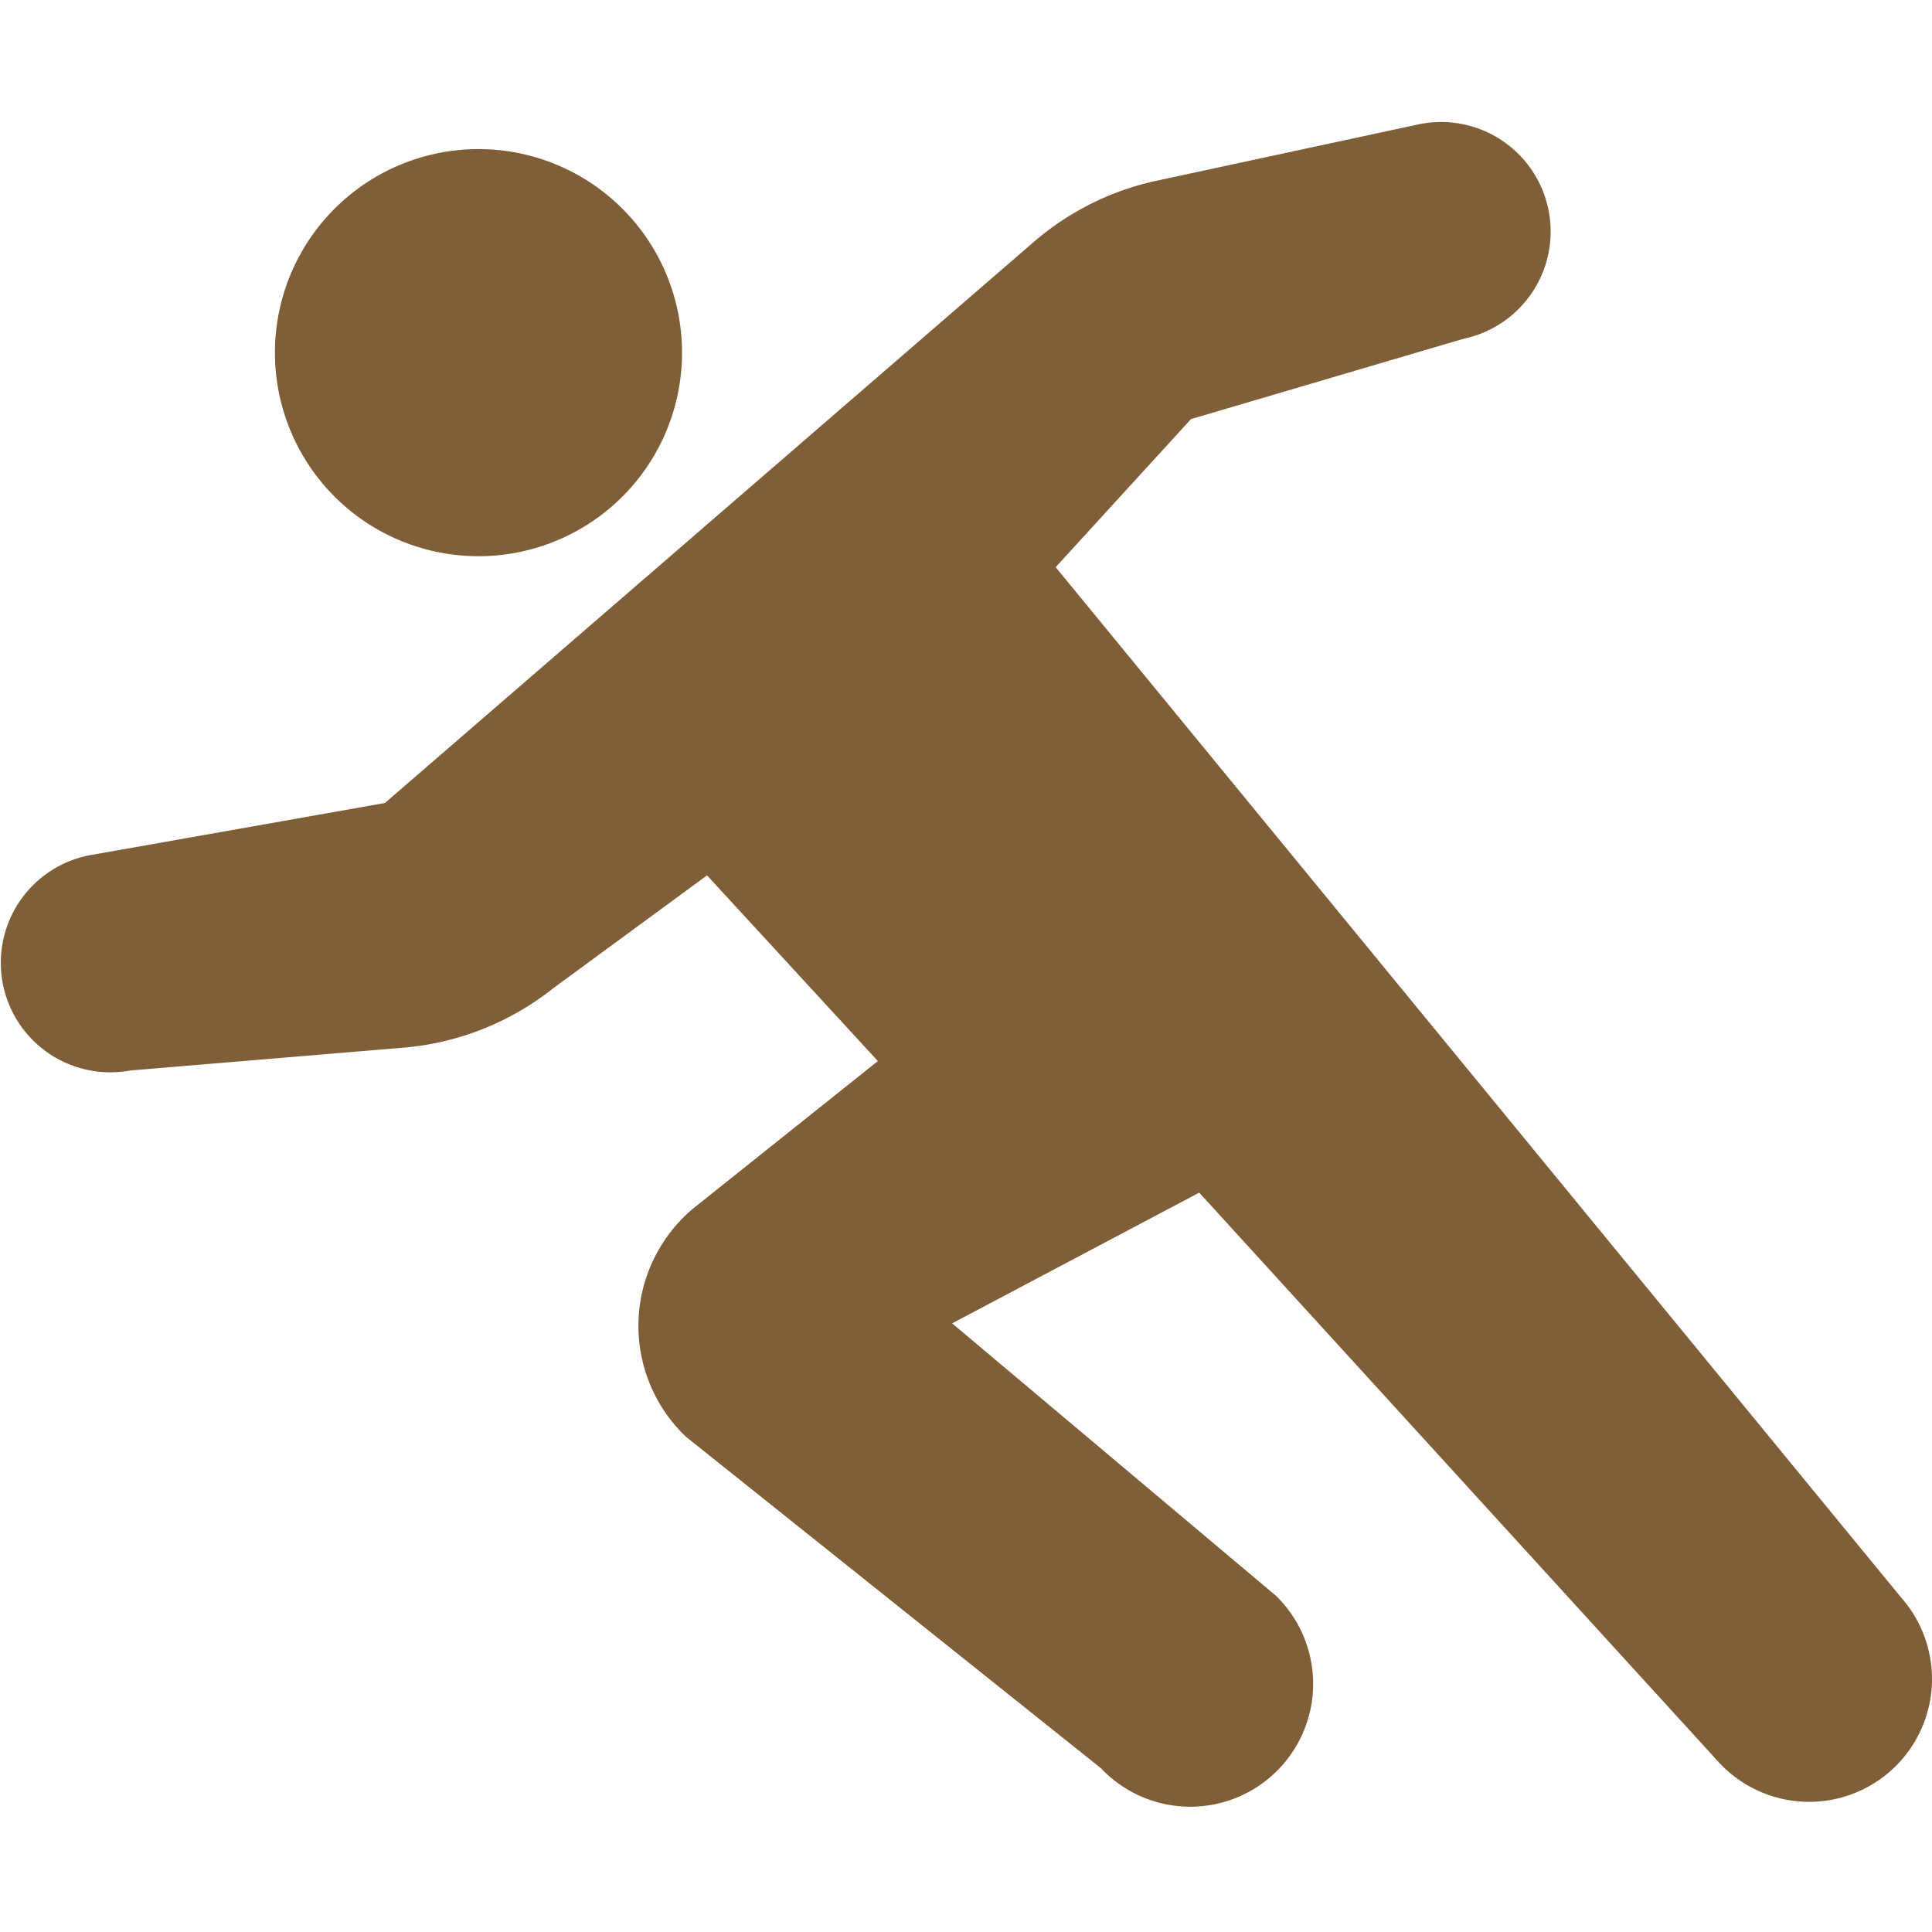
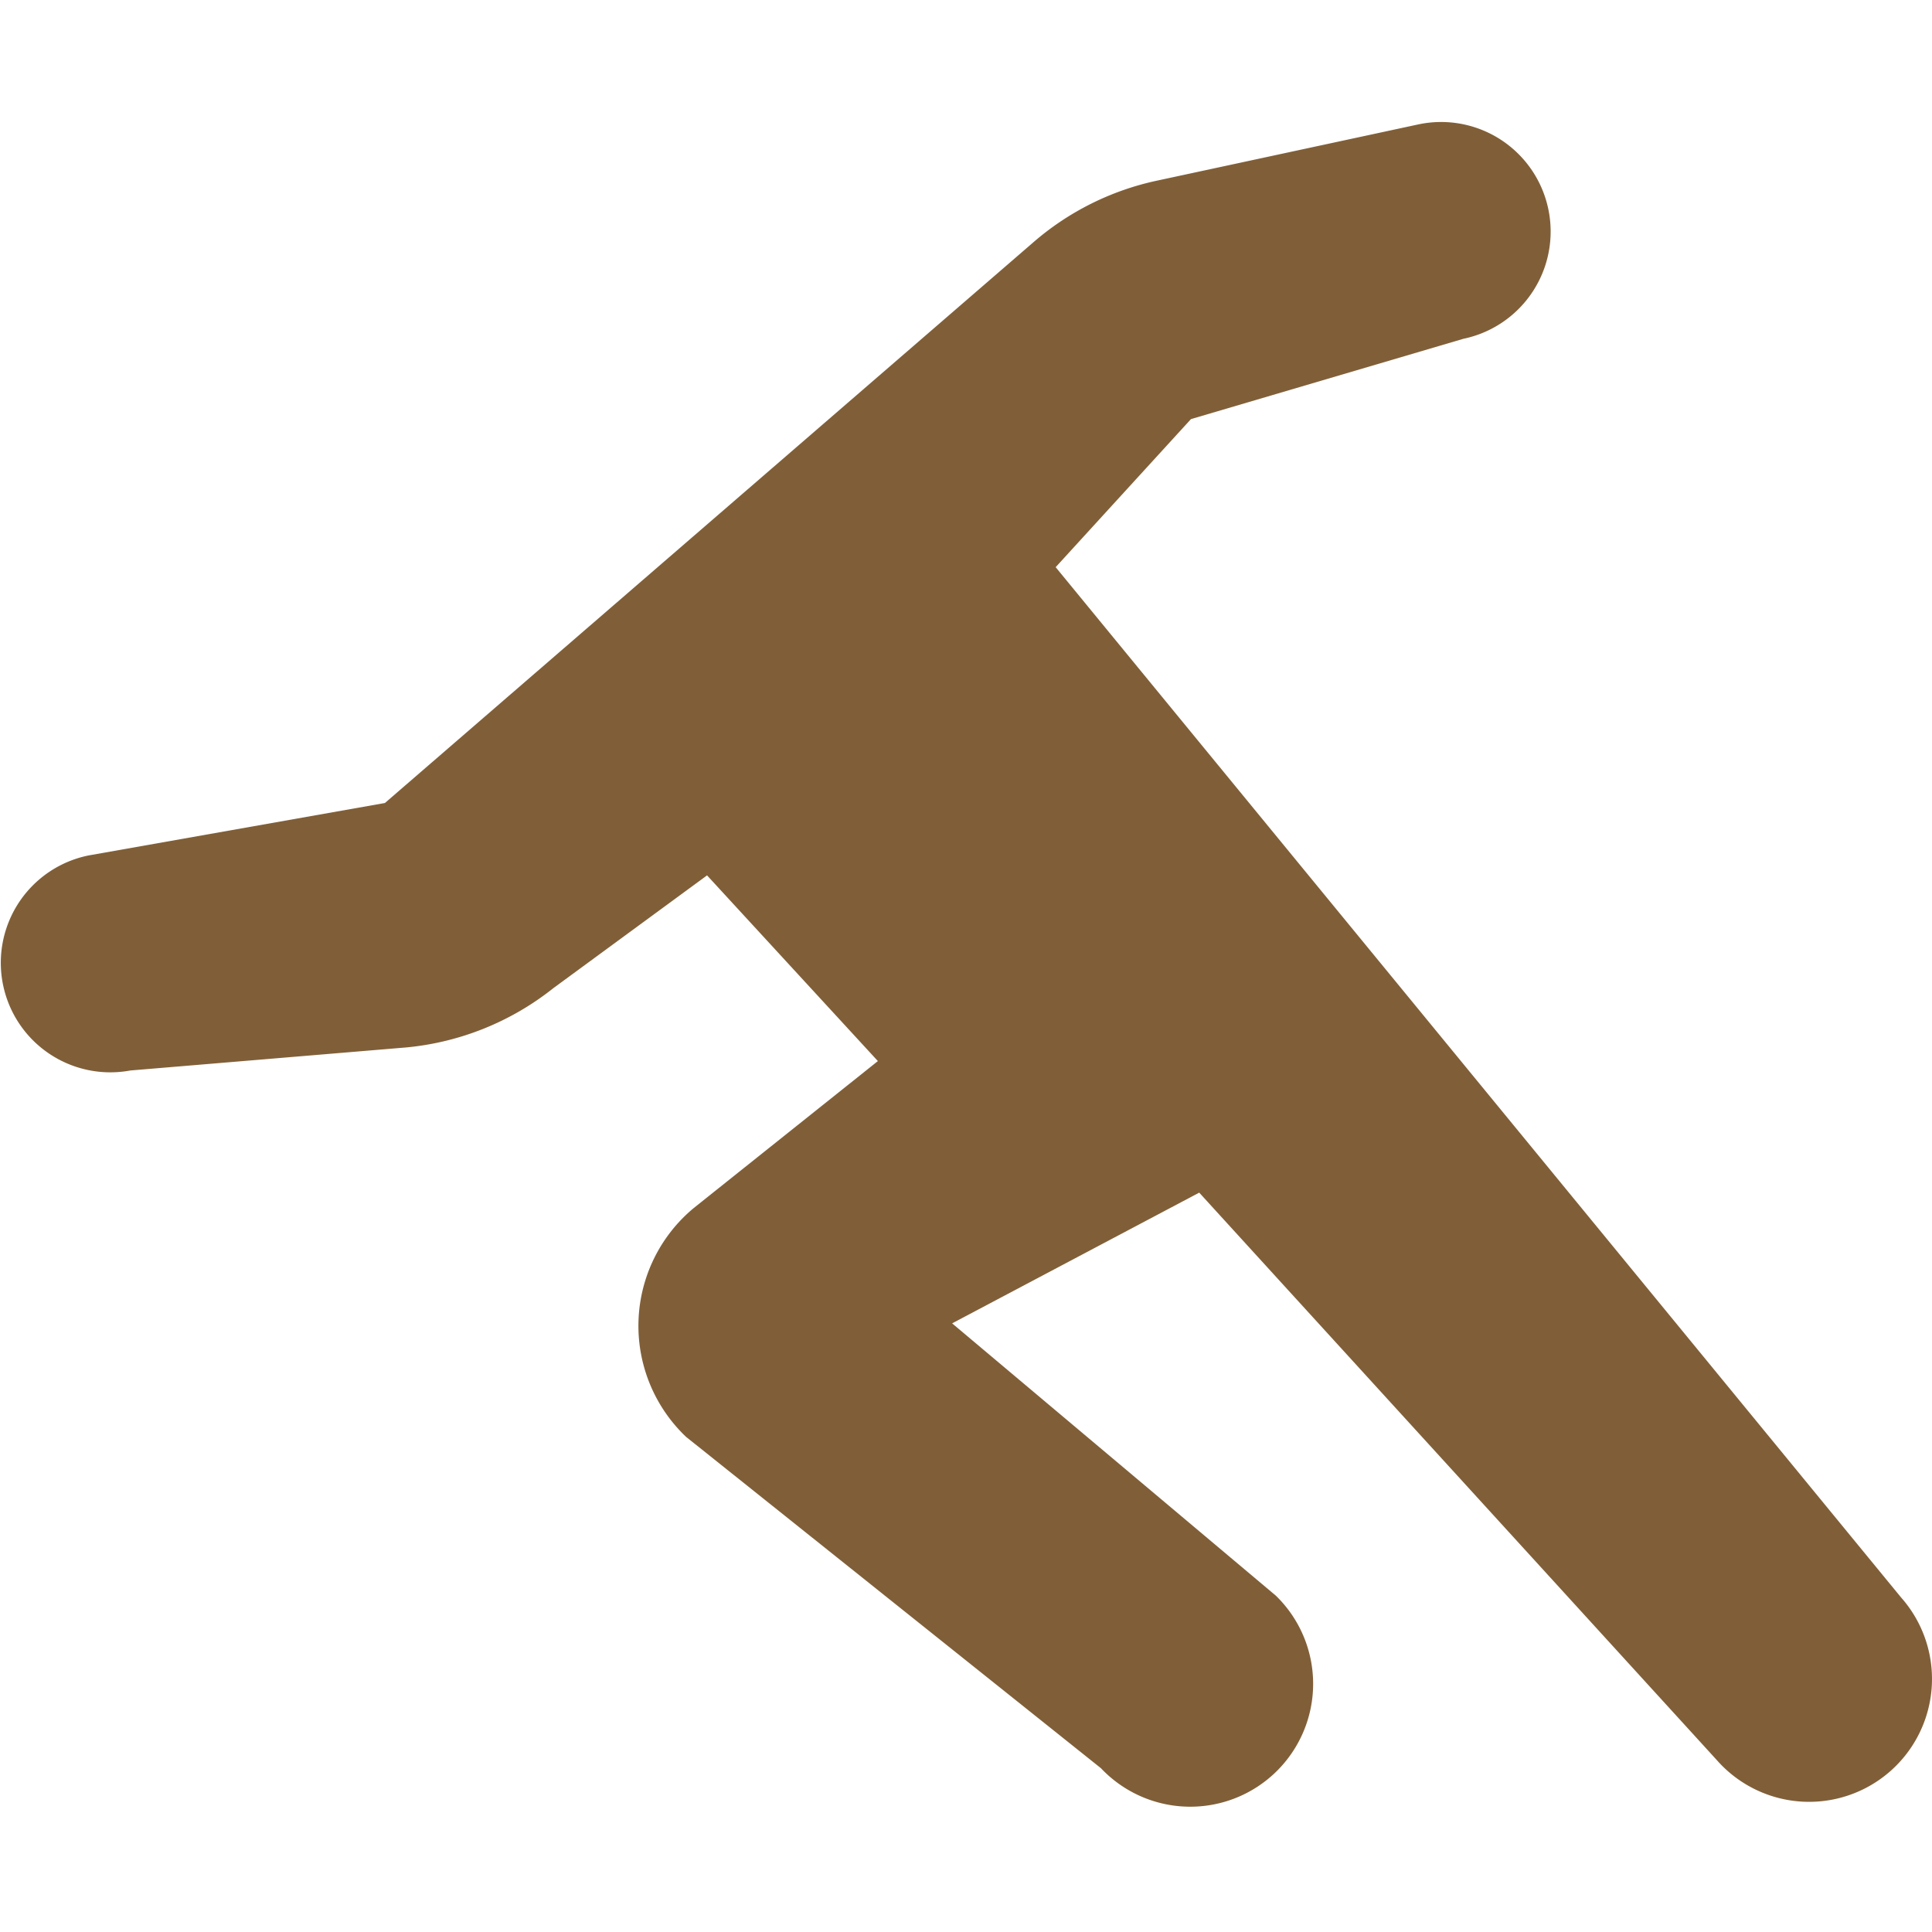
<svg xmlns="http://www.w3.org/2000/svg" width="95" height="95" viewBox="0 0 95 95">
  <defs>
    <clipPath id="clip-path">
      <rect id="長方形_238" data-name="長方形 238" width="95" height="95" transform="translate(114 1351)" fill="#fff" stroke="#707070" stroke-width="1" />
    </clipPath>
  </defs>
  <g id="マスクグループ_12" data-name="マスクグループ 12" transform="translate(-114 -1351)" clip-path="url(#clip-path)">
    <g id="ダッシュのピクトグラム1" transform="translate(114 1323.979)">
-       <path id="パス_493" data-name="パス 493" d="M82.868,60.2A10.009,10.009,0,1,0,72.86,50.188,10.009,10.009,0,0,0,82.868,60.2Z" transform="translate(-59.341 -5.829)" fill="#805f38" />
      <path id="パス_494" data-name="パス 494" d="M93.487,105.58,51.909,54.91l6.653-7.281,13.4-3.95a5.385,5.385,0,0,0-2.2-10.545L56.88,35.906a13.637,13.637,0,0,0-6.053,3.016l-31.9,27.584L4.365,69.083A5.386,5.386,0,0,0,6.409,79.659L19.99,78.524A13.666,13.666,0,0,0,27.2,75.617l7.567-5.552,8.4,9.131-9.046,7.219a7.53,7.53,0,0,0-.385,11.26l20.4,16.293a6.042,6.042,0,1,0,8.6-8.485L46.818,92.093l12.15-6.428,25.46,27.913a6.042,6.042,0,1,0,9.058-8Z" transform="translate(0)" fill="#805f38" />
    </g>
  </g>
</svg>